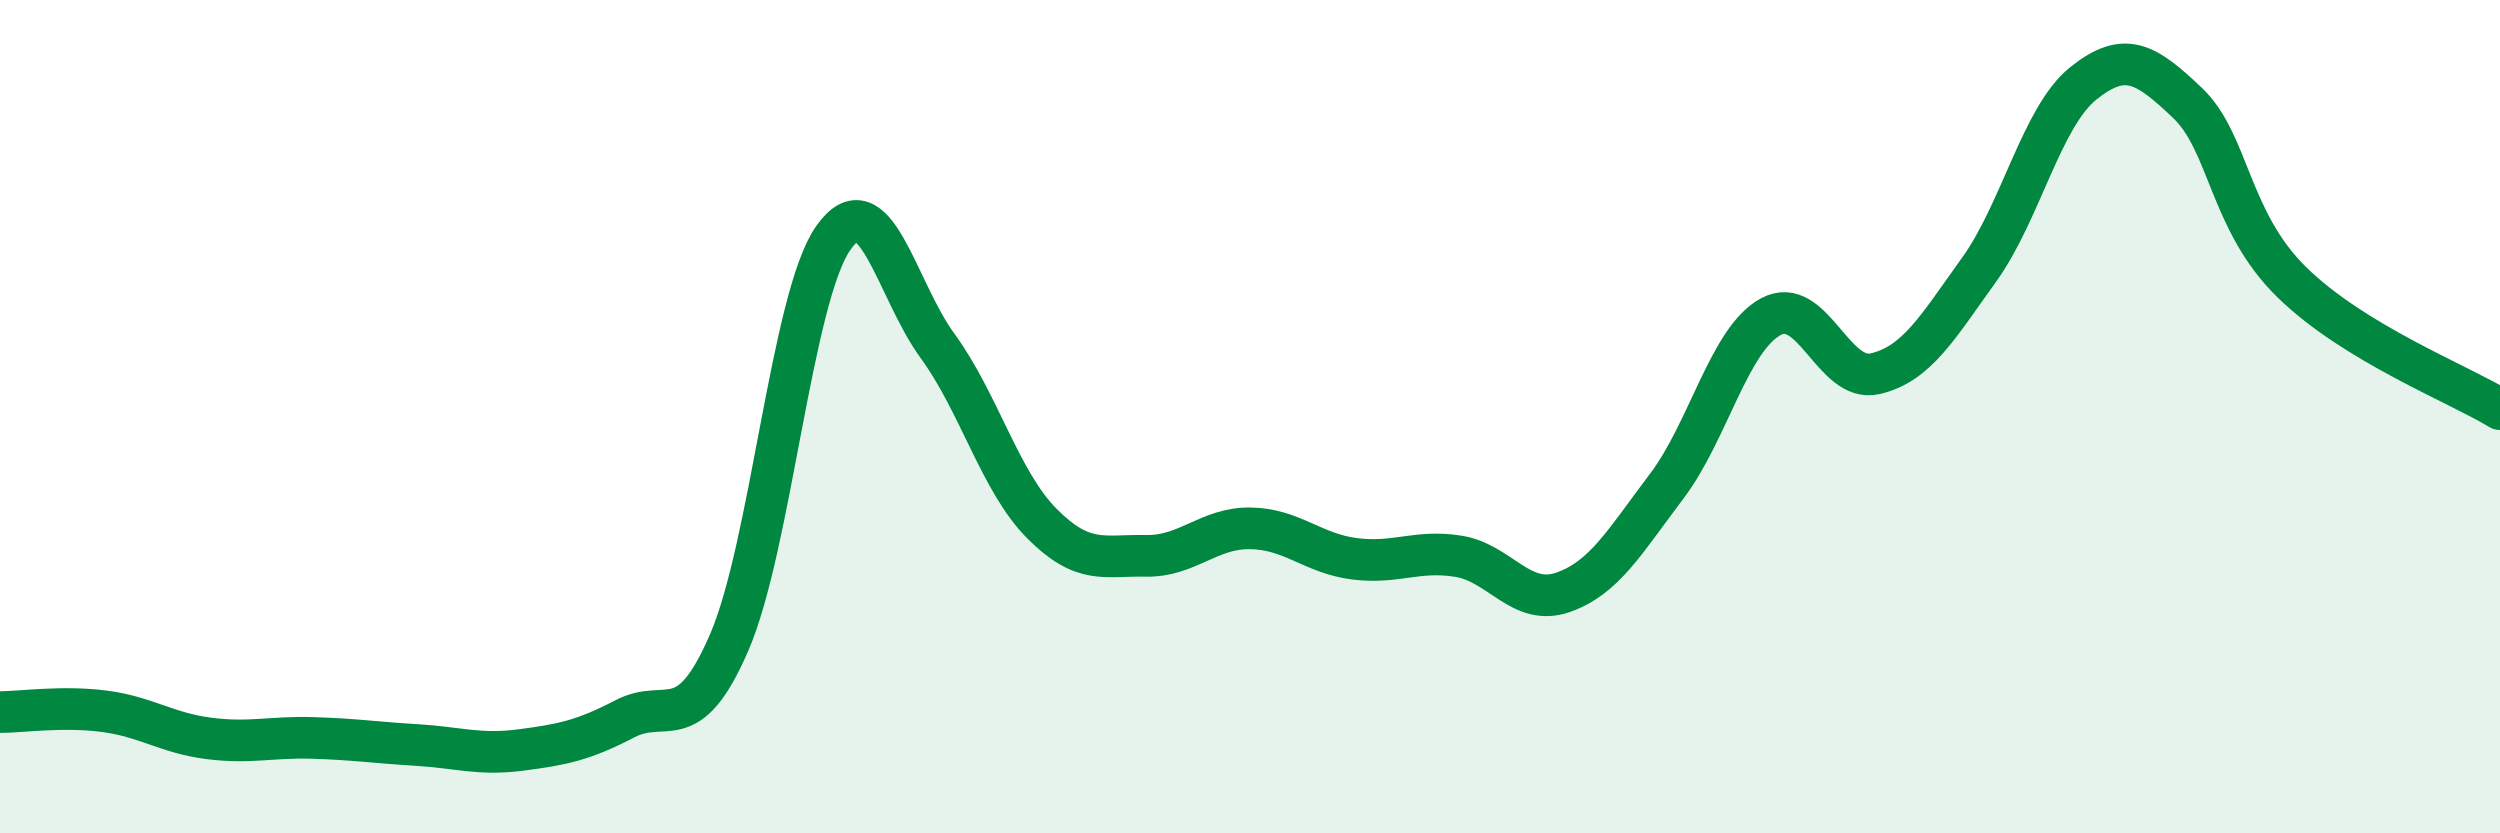
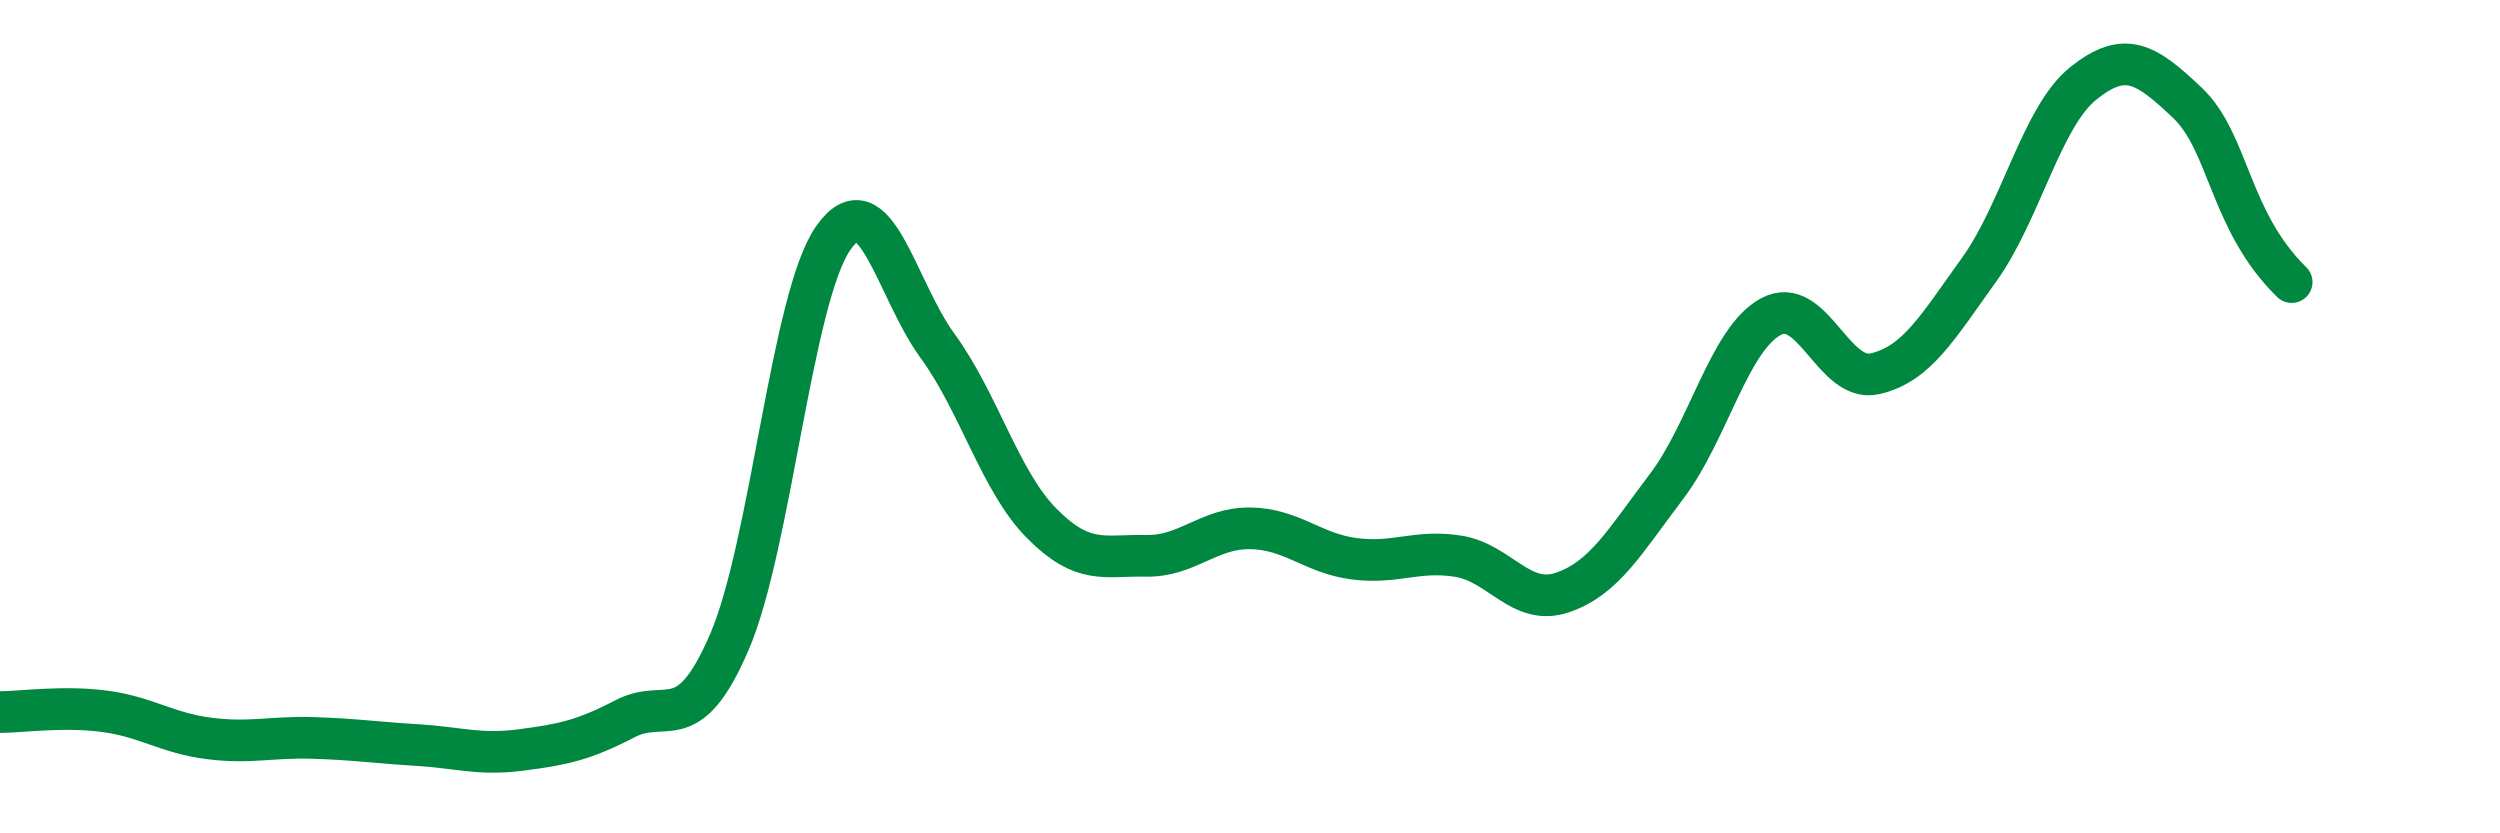
<svg xmlns="http://www.w3.org/2000/svg" width="60" height="20" viewBox="0 0 60 20">
-   <path d="M 0,17.09 C 0.5,17.09 1.5,16.94 2.5,17.07 C 3.5,17.2 4,17.59 5,17.72 C 6,17.85 6.5,17.68 7.5,17.71 C 8.5,17.74 9,17.82 10,17.88 C 11,17.94 11.5,18.13 12.5,18 C 13.5,17.87 14,17.77 15,17.25 C 16,16.73 16.5,17.73 17.5,15.42 C 18.5,13.11 19,7.13 20,5.71 C 21,4.29 21.5,6.93 22.5,8.3 C 23.5,9.67 24,11.55 25,12.56 C 26,13.57 26.5,13.32 27.5,13.34 C 28.5,13.36 29,12.67 30,12.68 C 31,12.69 31.5,13.28 32.5,13.41 C 33.5,13.54 34,13.19 35,13.35 C 36,13.51 36.5,14.56 37.5,14.22 C 38.5,13.88 39,12.99 40,11.67 C 41,10.35 41.5,8.14 42.5,7.6 C 43.5,7.06 44,9.2 45,8.97 C 46,8.74 46.5,7.86 47.5,6.47 C 48.5,5.08 49,2.8 50,2 C 51,1.2 51.5,1.52 52.5,2.47 C 53.5,3.42 53.5,5.3 55,6.77 C 56.5,8.24 59,9.21 60,9.82L60 20L0 20Z" fill="#008740" opacity="0.1" stroke-linecap="round" stroke-linejoin="round" />
-   <path d="M 0,17.09 C 0.5,17.09 1.5,16.94 2.5,17.07 C 3.5,17.2 4,17.59 5,17.72 C 6,17.85 6.5,17.68 7.5,17.71 C 8.5,17.74 9,17.82 10,17.88 C 11,17.94 11.5,18.13 12.5,18 C 13.5,17.87 14,17.77 15,17.25 C 16,16.73 16.5,17.73 17.5,15.42 C 18.5,13.11 19,7.13 20,5.71 C 21,4.29 21.5,6.93 22.5,8.3 C 23.5,9.67 24,11.55 25,12.56 C 26,13.57 26.5,13.32 27.5,13.34 C 28.5,13.36 29,12.67 30,12.68 C 31,12.69 31.5,13.28 32.5,13.41 C 33.5,13.54 34,13.19 35,13.35 C 36,13.51 36.5,14.56 37.5,14.22 C 38.5,13.88 39,12.99 40,11.67 C 41,10.35 41.5,8.14 42.5,7.6 C 43.5,7.06 44,9.2 45,8.97 C 46,8.74 46.5,7.86 47.5,6.47 C 48.5,5.08 49,2.8 50,2 C 51,1.2 51.5,1.52 52.5,2.47 C 53.5,3.42 53.5,5.3 55,6.77 C 56.5,8.24 59,9.21 60,9.82" stroke="#008740" stroke-width="1" fill="none" stroke-linecap="round" stroke-linejoin="round" />
+   <path d="M 0,17.09 C 0.5,17.09 1.5,16.94 2.5,17.07 C 3.5,17.2 4,17.59 5,17.72 C 6,17.85 6.5,17.68 7.5,17.71 C 8.5,17.74 9,17.82 10,17.88 C 11,17.94 11.5,18.13 12.5,18 C 13.5,17.87 14,17.77 15,17.25 C 16,16.73 16.5,17.73 17.5,15.42 C 18.5,13.11 19,7.13 20,5.71 C 21,4.29 21.5,6.93 22.5,8.3 C 23.5,9.67 24,11.55 25,12.56 C 26,13.57 26.5,13.32 27.5,13.34 C 28.5,13.36 29,12.67 30,12.68 C 31,12.69 31.5,13.28 32.5,13.41 C 33.5,13.54 34,13.19 35,13.35 C 36,13.51 36.5,14.56 37.5,14.22 C 38.5,13.88 39,12.99 40,11.67 C 41,10.35 41.5,8.14 42.5,7.6 C 43.5,7.06 44,9.2 45,8.97 C 46,8.74 46.5,7.86 47.5,6.47 C 48.5,5.08 49,2.8 50,2 C 51,1.2 51.5,1.52 52.5,2.47 C 53.5,3.42 53.5,5.3 55,6.77 " stroke="#008740" stroke-width="1" fill="none" stroke-linecap="round" stroke-linejoin="round" />
</svg>